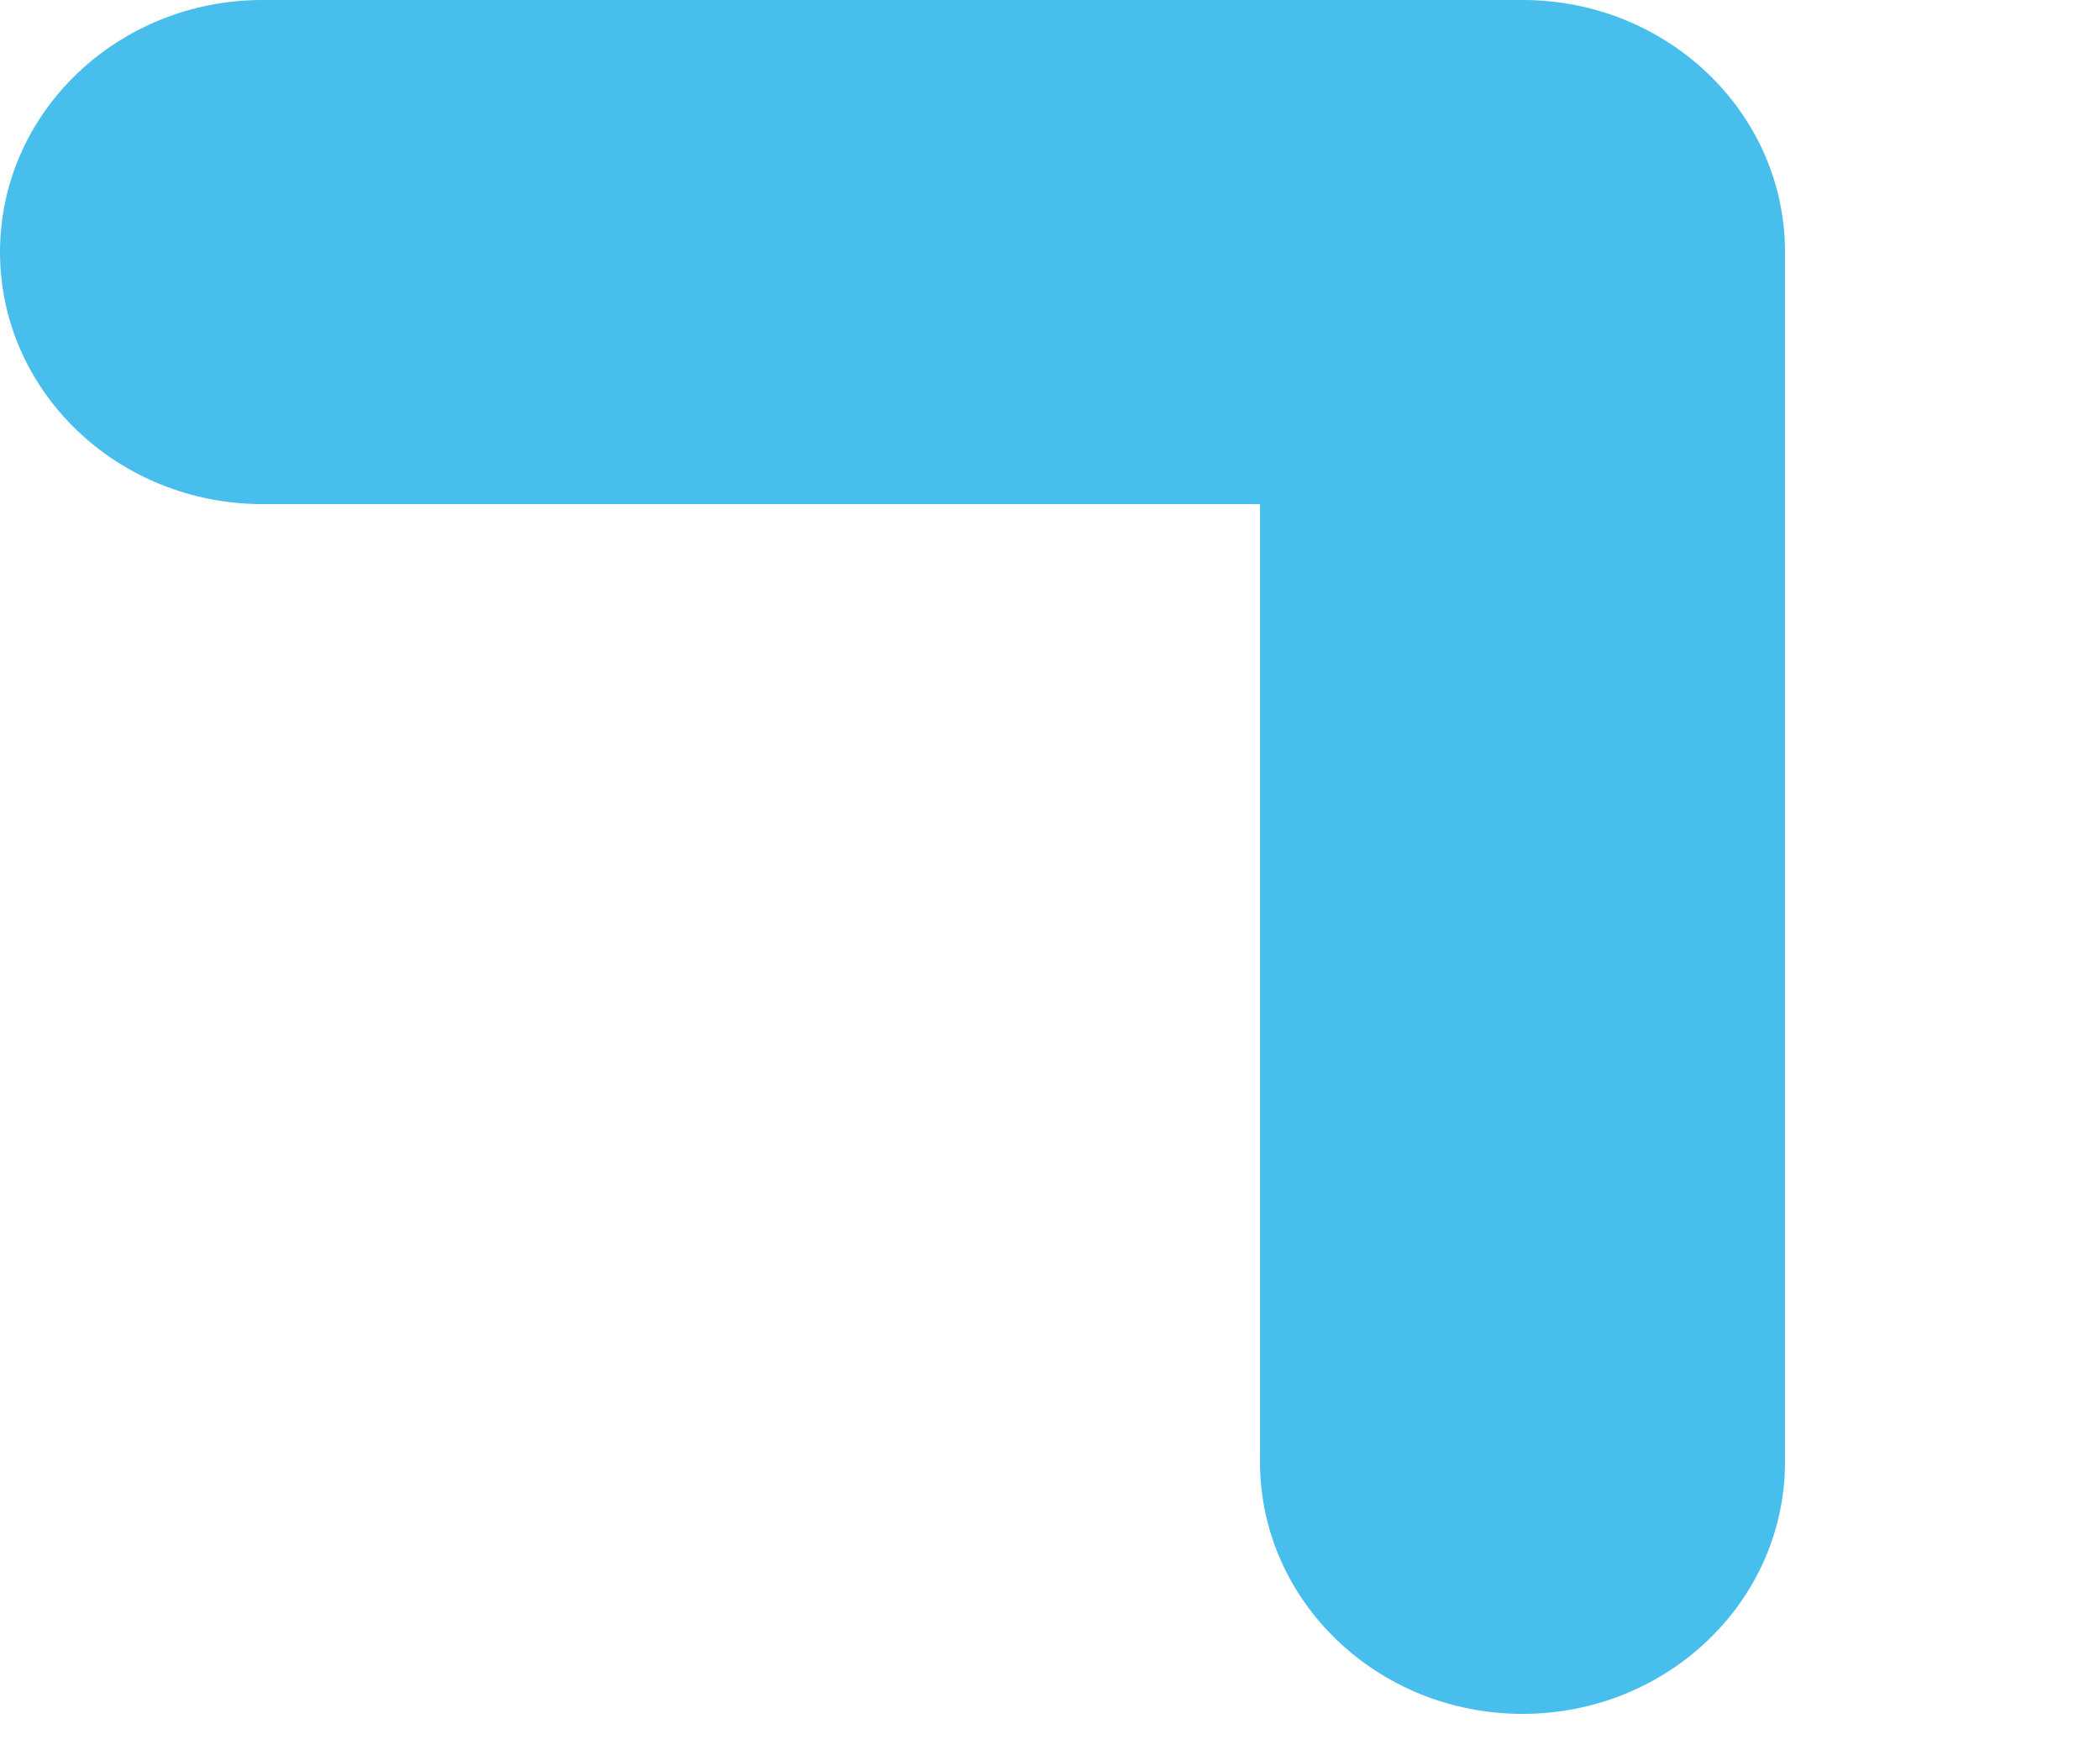
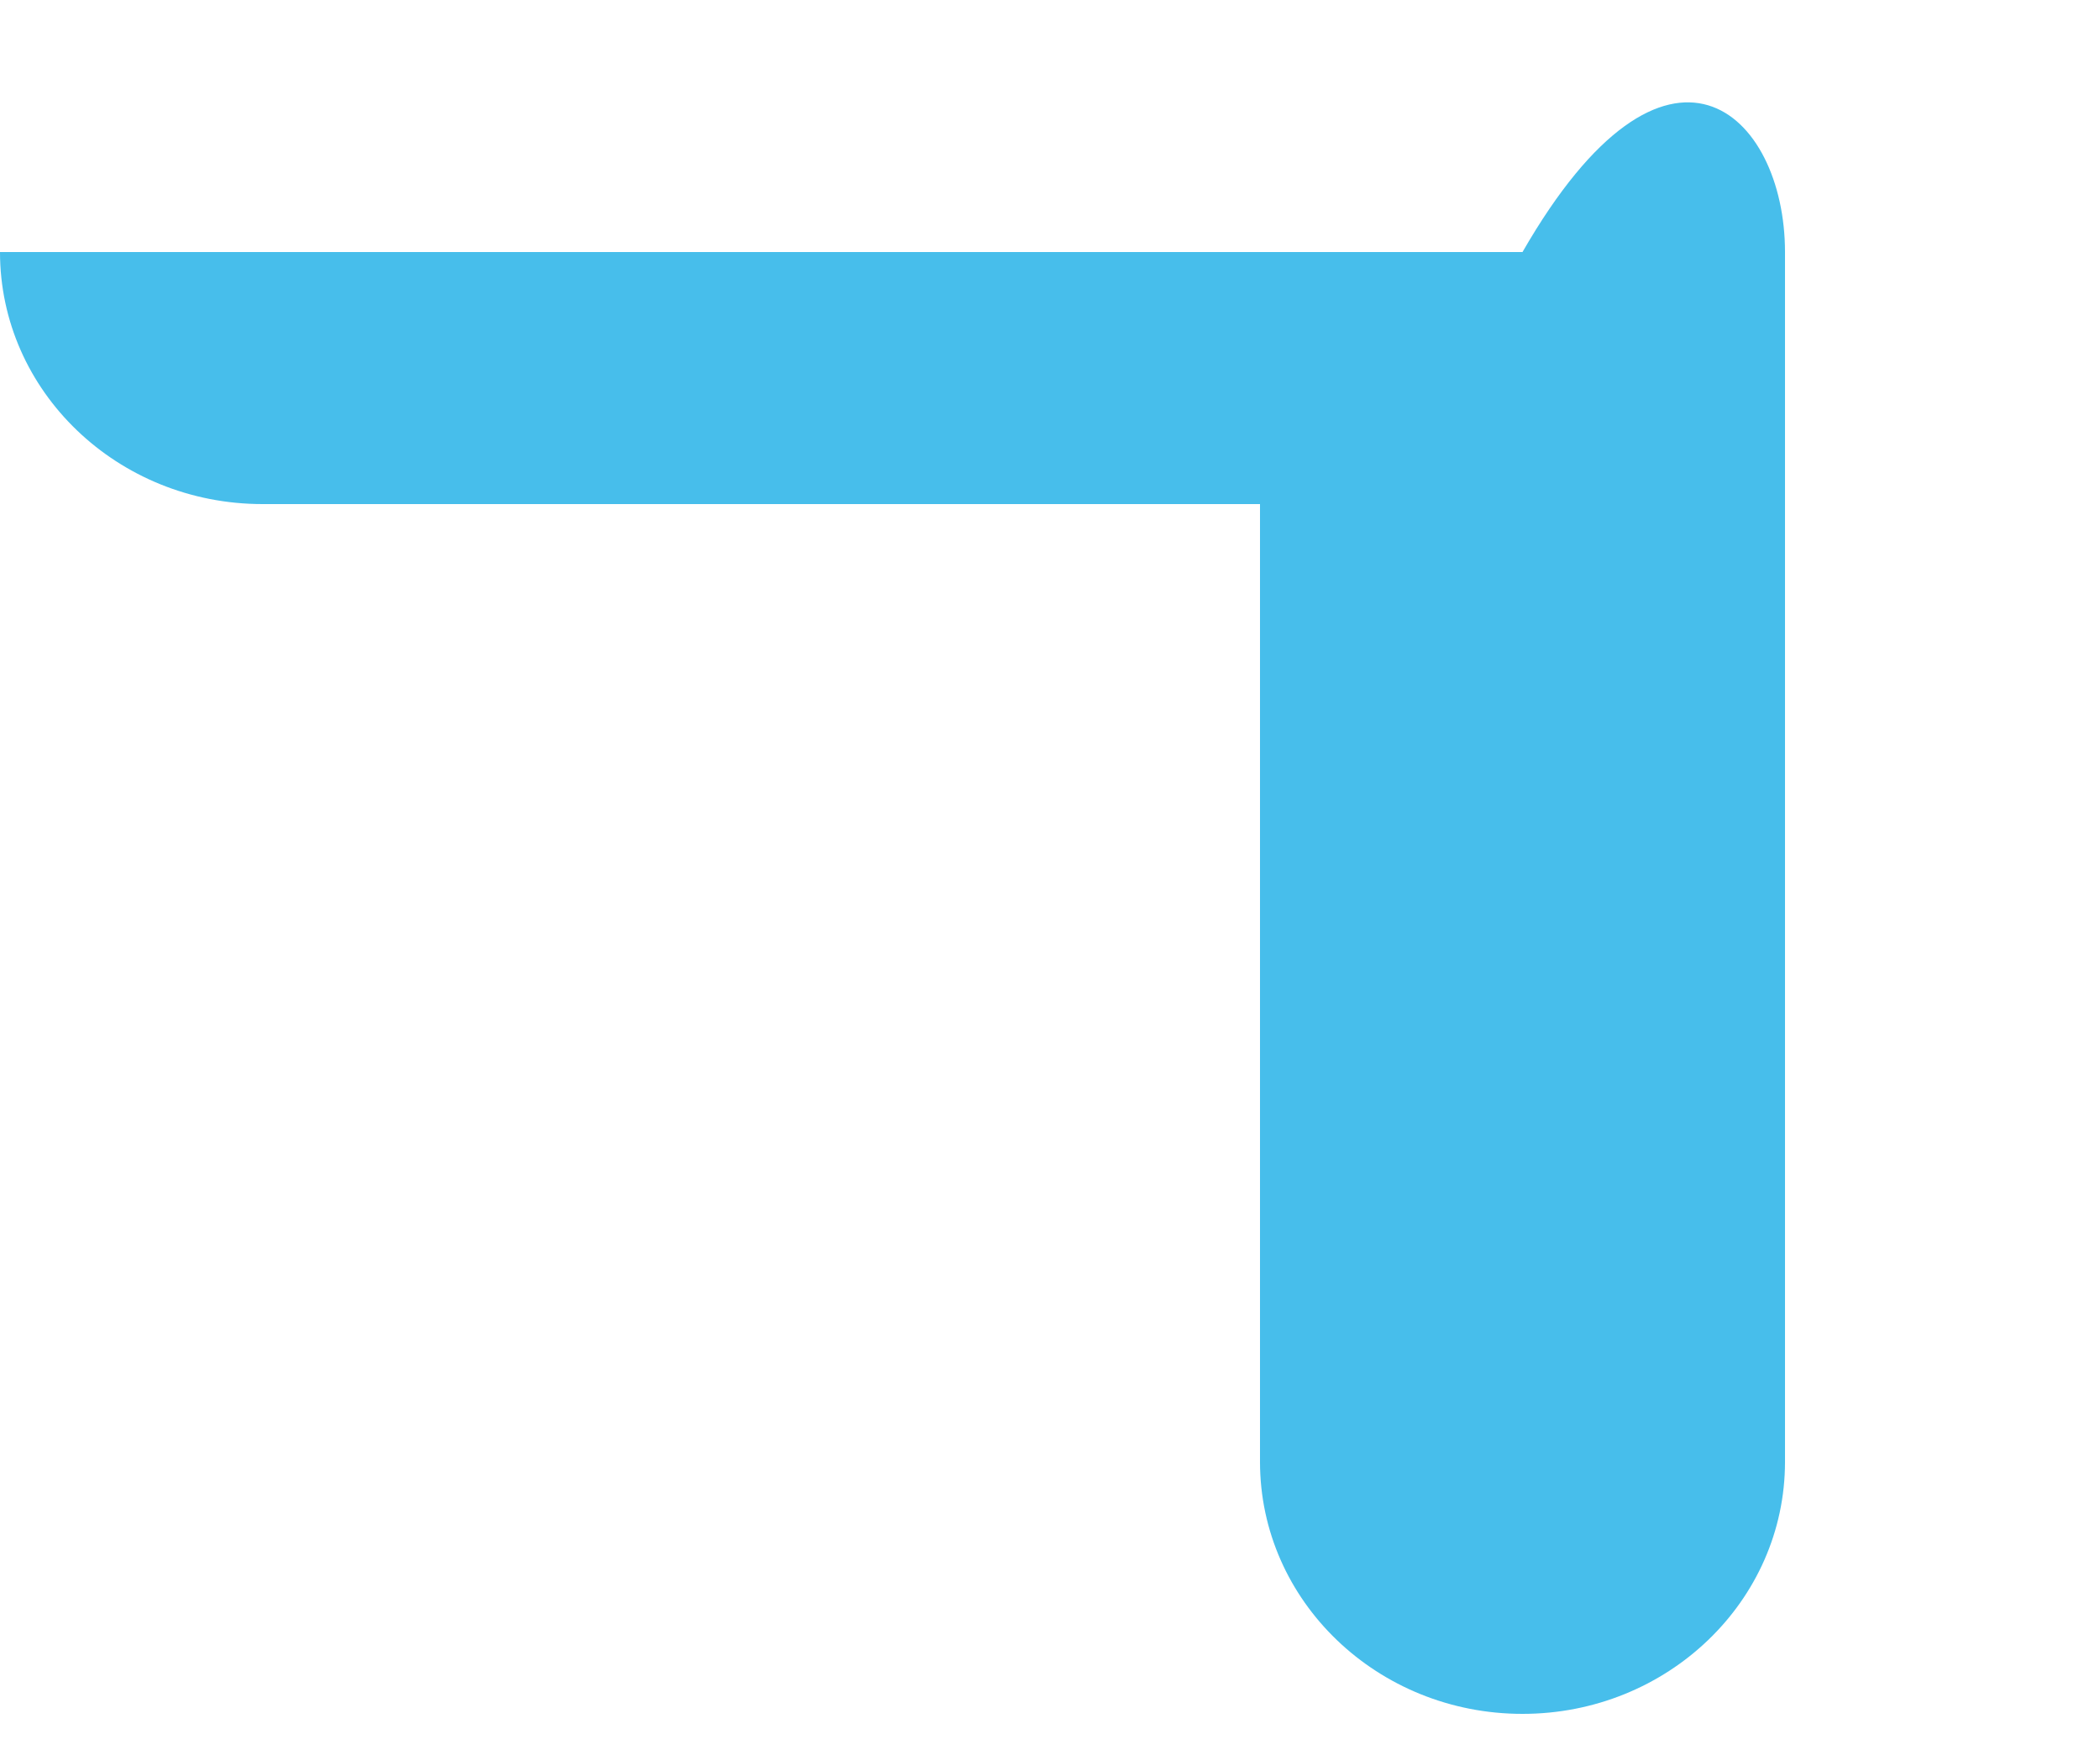
<svg xmlns="http://www.w3.org/2000/svg" fill="none" height="100%" overflow="visible" preserveAspectRatio="none" style="display: block;" viewBox="0 0 6 5" width="100%">
-   <path clip-rule="evenodd" d="M0 0.72C0 0.322 0.336 0 0.75 0H4.35C4.764 0 5.1 0.322 5.1 0.72V4.176C5.1 4.574 4.764 4.896 4.35 4.896C3.936 4.896 3.6 4.574 3.6 4.176V1.44H0.75C0.336 1.44 0 1.118 0 0.72Z" fill="#47BEEB" fill-rule="evenodd" id="Vector" />
+   <path clip-rule="evenodd" d="M0 0.72H4.35C4.764 0 5.1 0.322 5.1 0.72V4.176C5.1 4.574 4.764 4.896 4.35 4.896C3.936 4.896 3.6 4.574 3.6 4.176V1.44H0.75C0.336 1.44 0 1.118 0 0.72Z" fill="#47BEEB" fill-rule="evenodd" id="Vector" />
</svg>